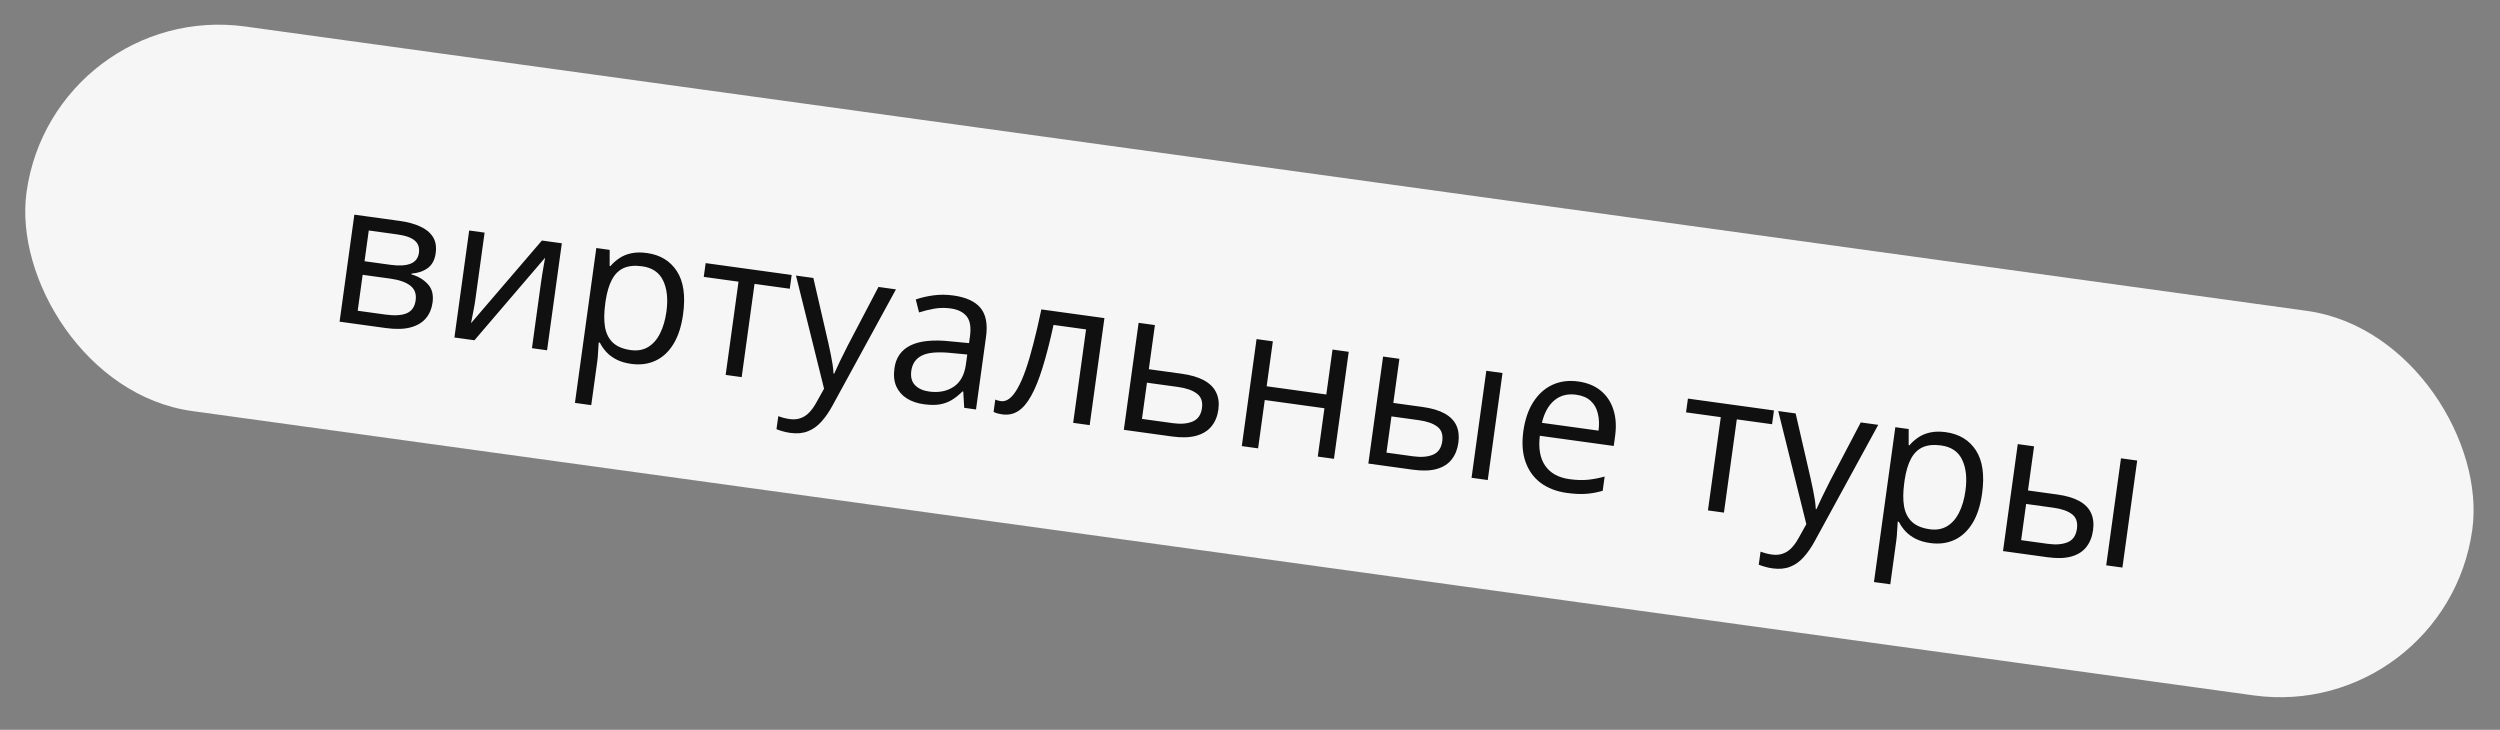
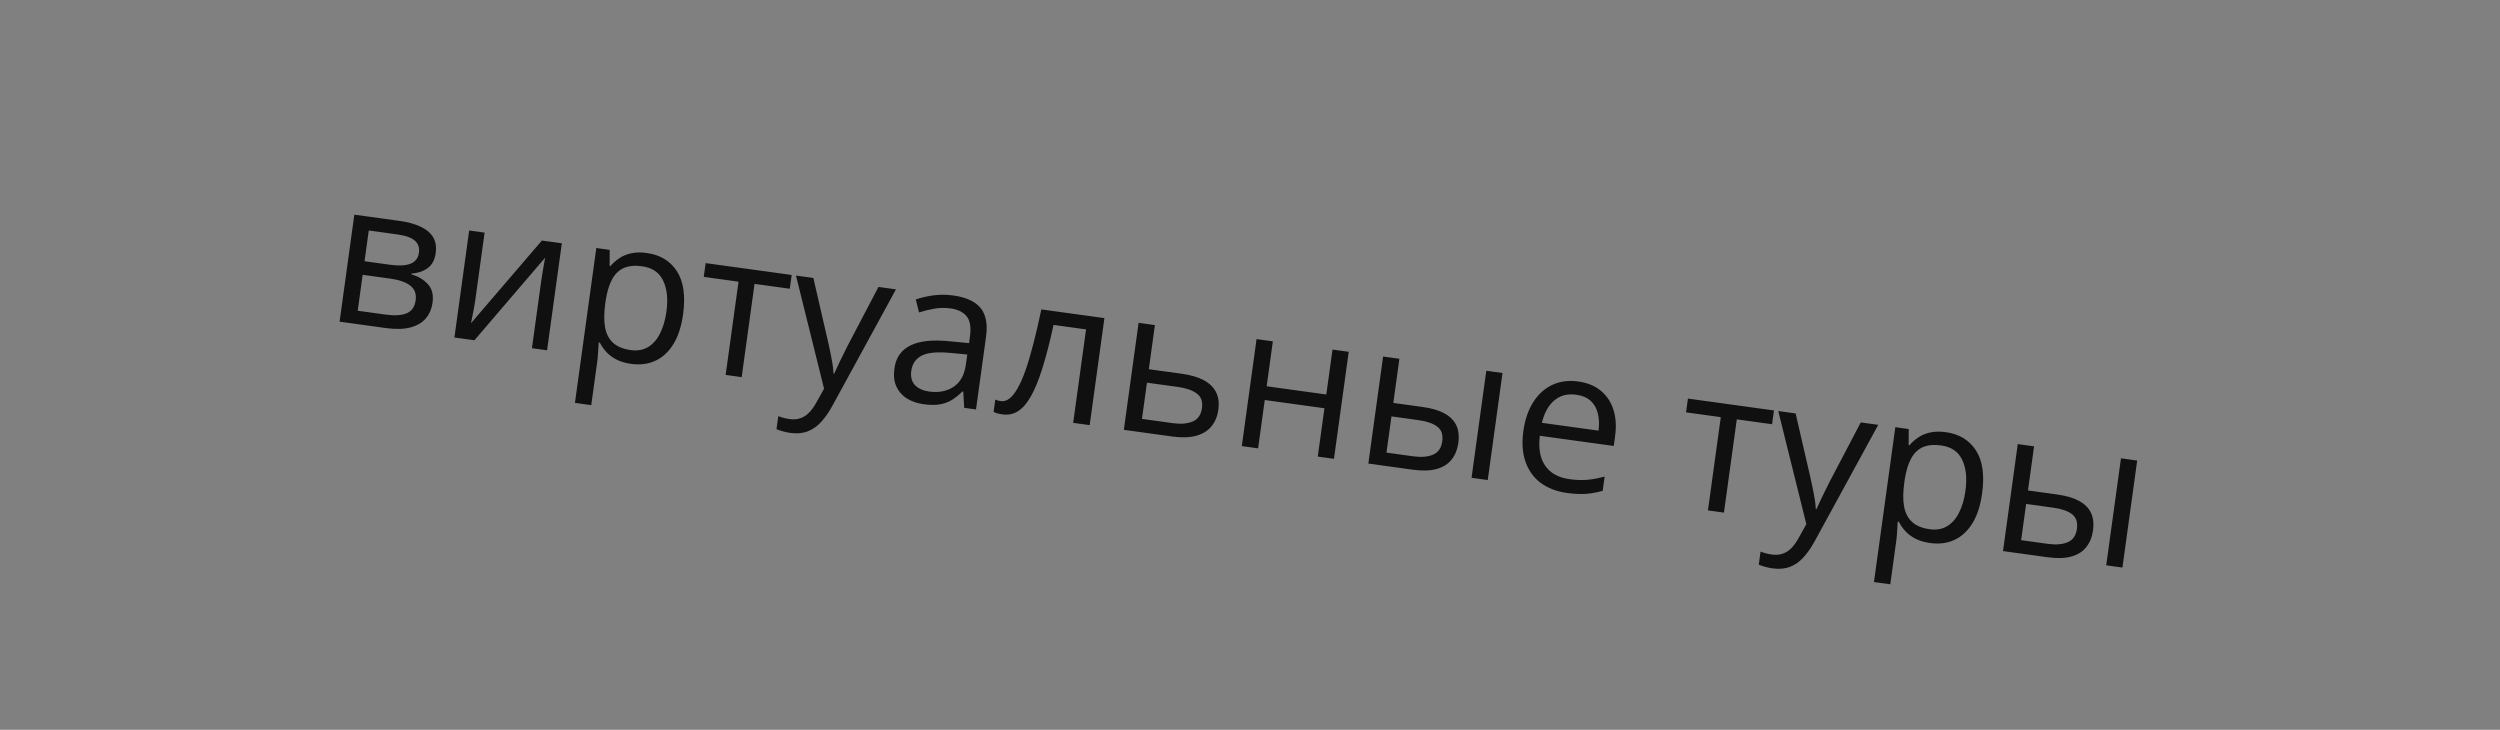
<svg xmlns="http://www.w3.org/2000/svg" width="161" height="47" viewBox="0 0 161 47" fill="none">
  <rect x="0" y="0" width="161" height="47" fill="#808080" stroke="none" />
-   <rect x="3.416" width="159" height="25" rx="12.5" transform="rotate(7.853 3.416 0)" fill="#F6F6F6" />
  <path d="M28.058 16.308C27.999 16.74 27.826 17.06 27.541 17.269C27.257 17.473 26.91 17.59 26.5 17.619L26.493 17.669C26.916 17.787 27.266 17.993 27.542 18.288C27.822 18.578 27.927 18.979 27.856 19.491C27.802 19.885 27.66 20.22 27.429 20.496C27.199 20.771 26.871 20.968 26.445 21.084C26.019 21.2 25.483 21.214 24.837 21.125L21.869 20.716L22.82 13.824L25.762 14.23C26.257 14.298 26.685 14.415 27.047 14.58C27.413 14.741 27.688 14.963 27.872 15.245C28.055 15.526 28.117 15.881 28.058 16.308ZM26.768 19.341C26.825 18.934 26.71 18.619 26.425 18.396C26.143 18.174 25.709 18.022 25.122 17.941L23.355 17.698L23.036 20.012L24.828 20.259C25.407 20.338 25.859 20.311 26.185 20.177C26.516 20.039 26.711 19.76 26.768 19.341ZM26.979 16.281C27.024 15.954 26.938 15.695 26.721 15.502C26.505 15.306 26.124 15.17 25.579 15.095L23.749 14.843L23.476 16.823L25.124 17.051C25.689 17.129 26.128 17.106 26.44 16.982C26.752 16.859 26.932 16.625 26.979 16.281ZM31.208 14.981L30.61 19.313C30.599 19.397 30.582 19.506 30.559 19.639C30.537 19.769 30.511 19.908 30.482 20.058C30.453 20.204 30.425 20.345 30.398 20.482C30.375 20.616 30.354 20.726 30.333 20.813L34.899 15.49L36.182 15.667L35.231 22.558L34.257 22.424L34.84 18.198C34.858 18.064 34.884 17.893 34.917 17.684C34.95 17.475 34.985 17.27 35.021 17.07C35.058 16.866 35.086 16.707 35.106 16.595L30.553 21.913L29.264 21.735L30.215 14.844L31.208 14.981ZM41.657 16.294C42.517 16.412 43.161 16.802 43.591 17.464C44.021 18.126 44.154 19.05 43.991 20.236C43.883 21.02 43.675 21.662 43.366 22.162C43.058 22.662 42.671 23.019 42.206 23.232C41.745 23.446 41.225 23.513 40.647 23.434C40.282 23.383 39.968 23.291 39.705 23.156C39.441 23.022 39.223 22.859 39.048 22.668C38.874 22.478 38.735 22.277 38.631 22.066L38.556 22.056C38.546 22.221 38.533 22.42 38.518 22.653C38.508 22.887 38.49 23.089 38.467 23.261L38.076 26.091L37.026 25.946L38.402 15.973L39.263 16.092L39.261 17.13L39.311 17.136C39.474 16.945 39.664 16.777 39.881 16.632C40.098 16.482 40.352 16.376 40.642 16.314C40.938 16.248 41.276 16.241 41.657 16.294ZM41.354 17.149C40.876 17.083 40.477 17.122 40.158 17.266C39.844 17.411 39.594 17.658 39.409 18.009C39.224 18.355 39.09 18.804 39.005 19.356L38.977 19.557C38.897 20.14 38.892 20.641 38.962 21.061C39.037 21.481 39.206 21.817 39.471 22.067C39.739 22.317 40.123 22.477 40.622 22.546C41.05 22.605 41.422 22.539 41.739 22.348C42.056 22.156 42.312 21.865 42.507 21.473C42.706 21.078 42.843 20.612 42.917 20.075C43.029 19.262 42.959 18.594 42.706 18.072C42.459 17.547 42.008 17.239 41.354 17.149ZM50.862 18.595L48.592 18.282L47.764 24.287L46.732 24.145L47.561 18.14L45.322 17.831L45.444 16.944L50.984 17.708L50.862 18.595ZM51.261 17.747L52.38 17.901L53.35 22.11C53.406 22.357 53.456 22.595 53.502 22.823C53.548 23.047 53.587 23.262 53.618 23.467C53.65 23.672 53.669 23.869 53.678 24.058L53.722 24.064C53.809 23.863 53.931 23.6 54.087 23.275C54.243 22.947 54.409 22.613 54.584 22.274L56.574 18.479L57.7 18.635L53.61 26.125C53.393 26.526 53.155 26.87 52.898 27.155C52.645 27.44 52.356 27.646 52.031 27.772C51.706 27.902 51.329 27.938 50.901 27.879C50.704 27.852 50.532 27.815 50.385 27.769C50.237 27.727 50.11 27.684 50.005 27.64L50.121 26.803C50.21 26.837 50.319 26.871 50.446 26.906C50.578 26.941 50.715 26.969 50.858 26.988C51.118 27.024 51.349 27.005 51.551 26.93C51.757 26.861 51.943 26.741 52.107 26.571C52.271 26.402 52.422 26.194 52.558 25.948L53.069 25.032L51.261 17.747ZM61.394 19.029C62.216 19.142 62.8 19.411 63.148 19.834C63.495 20.258 63.613 20.875 63.501 21.684L62.855 26.369L62.094 26.264L62.034 25.217L61.983 25.21C61.756 25.435 61.525 25.619 61.292 25.762C61.059 25.901 60.798 25.995 60.51 26.045C60.226 26.091 59.885 26.087 59.486 26.032C59.067 25.974 58.704 25.849 58.397 25.657C58.095 25.466 57.87 25.209 57.722 24.885C57.579 24.562 57.538 24.172 57.602 23.715C57.696 23.028 58.042 22.537 58.638 22.243C59.233 21.95 60.091 21.863 61.211 21.983L62.406 22.097L62.464 21.675C62.547 21.08 62.476 20.645 62.253 20.371C62.031 20.097 61.687 19.928 61.221 19.863C60.861 19.814 60.51 19.819 60.168 19.878C59.827 19.938 59.5 20.019 59.187 20.121L58.975 19.285C59.307 19.168 59.682 19.081 60.1 19.023C60.519 18.966 60.95 18.967 61.394 19.029ZM62.292 22.831L61.236 22.73C60.372 22.645 59.747 22.702 59.361 22.901C58.974 23.099 58.75 23.425 58.688 23.878C58.633 24.272 58.713 24.58 58.925 24.801C59.139 25.023 59.442 25.161 59.836 25.215C60.448 25.3 60.972 25.199 61.409 24.913C61.846 24.627 62.111 24.145 62.205 23.466L62.292 22.831ZM70.175 27.378L69.112 27.231L69.942 21.214L67.848 20.925C67.614 21.999 67.379 22.915 67.142 23.673C66.91 24.427 66.664 25.035 66.403 25.499C66.147 25.96 65.868 26.286 65.563 26.479C65.264 26.669 64.927 26.738 64.554 26.686C64.441 26.671 64.335 26.649 64.236 26.623C64.137 26.597 64.054 26.564 63.987 26.525L64.096 25.732C64.148 25.757 64.203 25.777 64.261 25.793C64.323 25.811 64.387 25.824 64.454 25.833C64.643 25.859 64.825 25.805 65.002 25.671C65.183 25.534 65.359 25.315 65.528 25.014C65.702 24.713 65.873 24.326 66.041 23.854C66.209 23.377 66.376 22.813 66.543 22.161C66.715 21.506 66.888 20.761 67.063 19.926L71.125 20.486L70.175 27.378ZM73.984 23.777L76.097 24.068C76.684 24.149 77.162 24.29 77.532 24.49C77.901 24.691 78.163 24.949 78.316 25.265C78.473 25.581 78.522 25.953 78.463 26.381C78.404 26.808 78.256 27.166 78.02 27.454C77.788 27.742 77.461 27.945 77.039 28.062C76.621 28.18 76.1 28.195 75.475 28.109L72.375 27.681L73.326 20.79L74.376 20.935L73.984 23.777ZM77.406 26.286C77.464 25.863 77.354 25.549 77.074 25.344C76.8 25.135 76.394 24.994 75.858 24.919L73.864 24.645L73.543 26.977L75.542 27.253C76.045 27.323 76.467 27.287 76.807 27.146C77.147 27 77.347 26.714 77.406 26.286ZM81.972 21.982L81.573 24.875L85.415 25.405L85.814 22.512L86.858 22.656L85.907 29.548L84.864 29.404L85.293 26.291L81.451 25.761L81.022 28.874L79.972 28.729L80.922 21.837L81.972 21.982ZM88.121 29.853L89.071 22.961L90.121 23.106L89.73 25.948L91.616 26.209C92.203 26.29 92.675 26.43 93.032 26.628C93.393 26.828 93.646 27.085 93.791 27.399C93.935 27.714 93.978 28.085 93.919 28.513C93.86 28.94 93.717 29.299 93.489 29.587C93.265 29.877 92.947 30.081 92.533 30.199C92.124 30.318 91.609 30.334 90.988 30.249L88.121 29.853ZM89.288 29.149L91.005 29.386C91.525 29.458 91.952 29.423 92.288 29.281C92.624 29.139 92.821 28.853 92.881 28.421C92.939 27.997 92.835 27.684 92.568 27.481C92.302 27.273 91.899 27.132 91.358 27.057L89.61 26.816L89.288 29.149ZM94.767 30.77L95.718 23.878L96.762 24.022L95.811 30.914L94.767 30.77ZM101.64 24.567C102.227 24.648 102.712 24.847 103.095 25.165C103.479 25.483 103.749 25.891 103.906 26.392C104.064 26.887 104.1 27.448 104.014 28.073L103.925 28.72L99.165 28.064C99.066 28.874 99.182 29.518 99.513 29.996C99.845 30.473 100.365 30.76 101.073 30.858C101.509 30.918 101.9 30.931 102.247 30.898C102.593 30.865 102.957 30.795 103.339 30.69L103.213 31.608C102.843 31.715 102.482 31.78 102.128 31.804C101.779 31.829 101.371 31.809 100.906 31.745C100.244 31.653 99.684 31.439 99.226 31.103C98.773 30.763 98.447 30.312 98.246 29.75C98.046 29.189 97.999 28.529 98.103 27.77C98.206 27.028 98.418 26.404 98.74 25.897C99.066 25.387 99.476 25.016 99.969 24.785C100.467 24.555 101.024 24.482 101.64 24.567ZM101.509 25.42C100.952 25.343 100.482 25.464 100.101 25.783C99.719 26.102 99.452 26.585 99.299 27.23L102.946 27.733C102.999 27.322 102.983 26.952 102.9 26.625C102.822 26.293 102.669 26.024 102.441 25.818C102.214 25.607 101.903 25.474 101.509 25.42ZM114.121 27.32L111.85 27.007L111.022 33.012L109.991 32.87L110.819 26.864L108.581 26.556L108.703 25.669L114.243 26.433L114.121 27.32ZM114.519 26.471L115.639 26.626L116.609 30.835C116.665 31.082 116.715 31.319 116.76 31.548C116.806 31.772 116.845 31.987 116.877 32.192C116.908 32.397 116.928 32.594 116.936 32.783L116.98 32.789C117.068 32.588 117.189 32.325 117.345 32C117.502 31.671 117.667 31.337 117.842 30.998L119.833 27.204L120.959 27.359L116.869 34.85C116.651 35.251 116.414 35.594 116.157 35.879C115.904 36.165 115.615 36.371 115.29 36.497C114.964 36.627 114.588 36.663 114.16 36.604C113.963 36.577 113.791 36.54 113.643 36.494C113.495 36.452 113.369 36.409 113.264 36.365L113.379 35.528C113.469 35.562 113.577 35.596 113.705 35.631C113.837 35.666 113.974 35.694 114.116 35.713C114.376 35.749 114.607 35.73 114.81 35.655C115.016 35.585 115.201 35.466 115.366 35.296C115.53 35.127 115.68 34.919 115.817 34.673L116.328 33.756L114.519 26.471ZM125.315 27.832C126.174 27.951 126.819 28.341 127.249 29.002C127.679 29.664 127.812 30.588 127.648 31.774C127.54 32.558 127.332 33.2 127.024 33.7C126.715 34.2 126.329 34.557 125.864 34.77C125.403 34.984 124.883 35.052 124.304 34.972C123.94 34.922 123.626 34.829 123.362 34.695C123.099 34.56 122.88 34.397 122.705 34.207C122.531 34.016 122.392 33.815 122.289 33.605L122.213 33.594C122.203 33.759 122.191 33.958 122.176 34.191C122.165 34.425 122.148 34.627 122.124 34.799L121.734 37.629L120.683 37.484L122.059 27.511L122.92 27.63L122.918 28.668L122.969 28.675C123.132 28.484 123.321 28.315 123.538 28.17C123.755 28.021 124.009 27.915 124.299 27.852C124.595 27.786 124.933 27.779 125.315 27.832ZM125.011 28.687C124.533 28.621 124.135 28.66 123.816 28.804C123.501 28.949 123.251 29.196 123.066 29.547C122.882 29.893 122.747 30.342 122.662 30.894L122.635 31.096C122.554 31.678 122.549 32.179 122.619 32.599C122.694 33.02 122.863 33.355 123.128 33.605C123.397 33.856 123.78 34.015 124.279 34.084C124.707 34.143 125.079 34.077 125.396 33.886C125.713 33.694 125.969 33.403 126.164 33.011C126.364 32.616 126.5 32.15 126.574 31.613C126.687 30.8 126.616 30.133 126.364 29.611C126.116 29.085 125.665 28.777 125.011 28.687ZM128.994 35.49L129.944 28.599L130.994 28.744L130.602 31.586L132.489 31.846C133.076 31.927 133.548 32.067 133.905 32.266C134.266 32.465 134.519 32.722 134.663 33.037C134.808 33.351 134.851 33.722 134.792 34.15C134.733 34.578 134.589 34.936 134.362 35.225C134.138 35.514 133.819 35.718 133.406 35.836C132.996 35.955 132.482 35.972 131.861 35.886L128.994 35.49ZM130.161 34.786L131.878 35.023C132.397 35.095 132.825 35.06 133.161 34.918C133.496 34.777 133.694 34.49 133.754 34.058C133.812 33.635 133.708 33.321 133.441 33.118C133.175 32.91 132.772 32.769 132.231 32.695L130.483 32.454L130.161 34.786ZM135.64 36.407L136.591 29.515L137.635 29.659L136.684 36.551L135.64 36.407Z" fill="#101010" />
</svg>